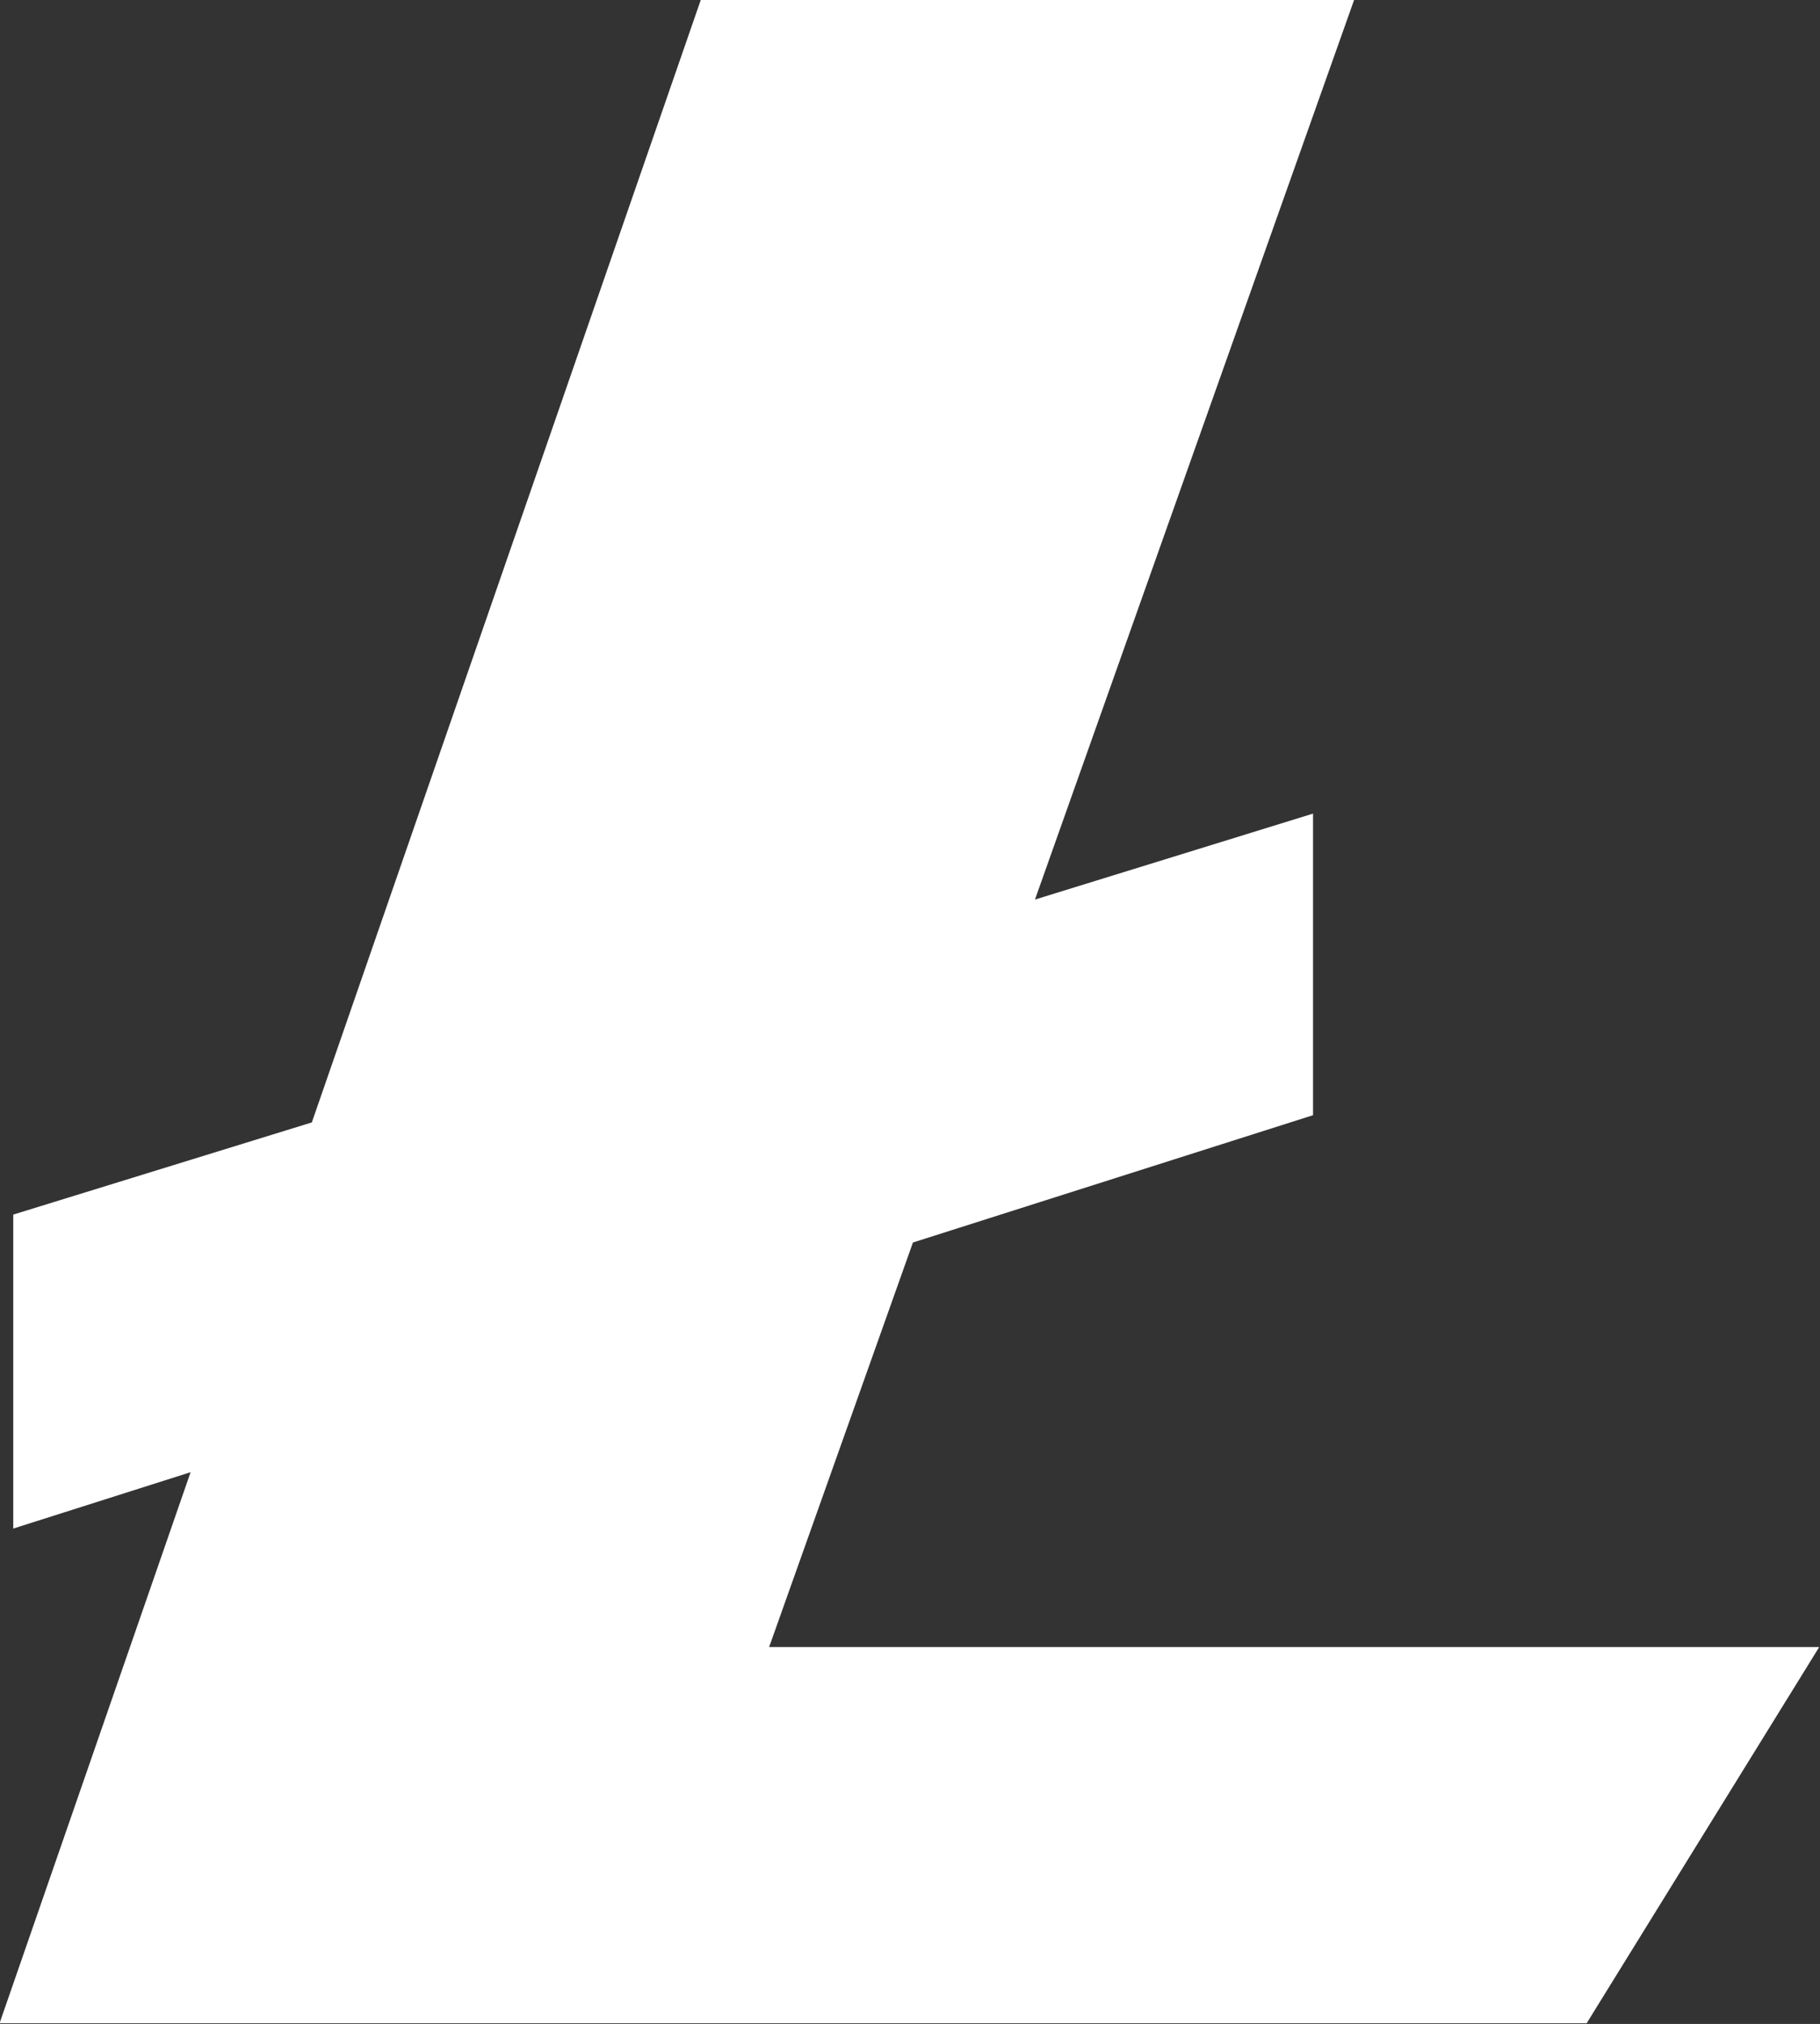
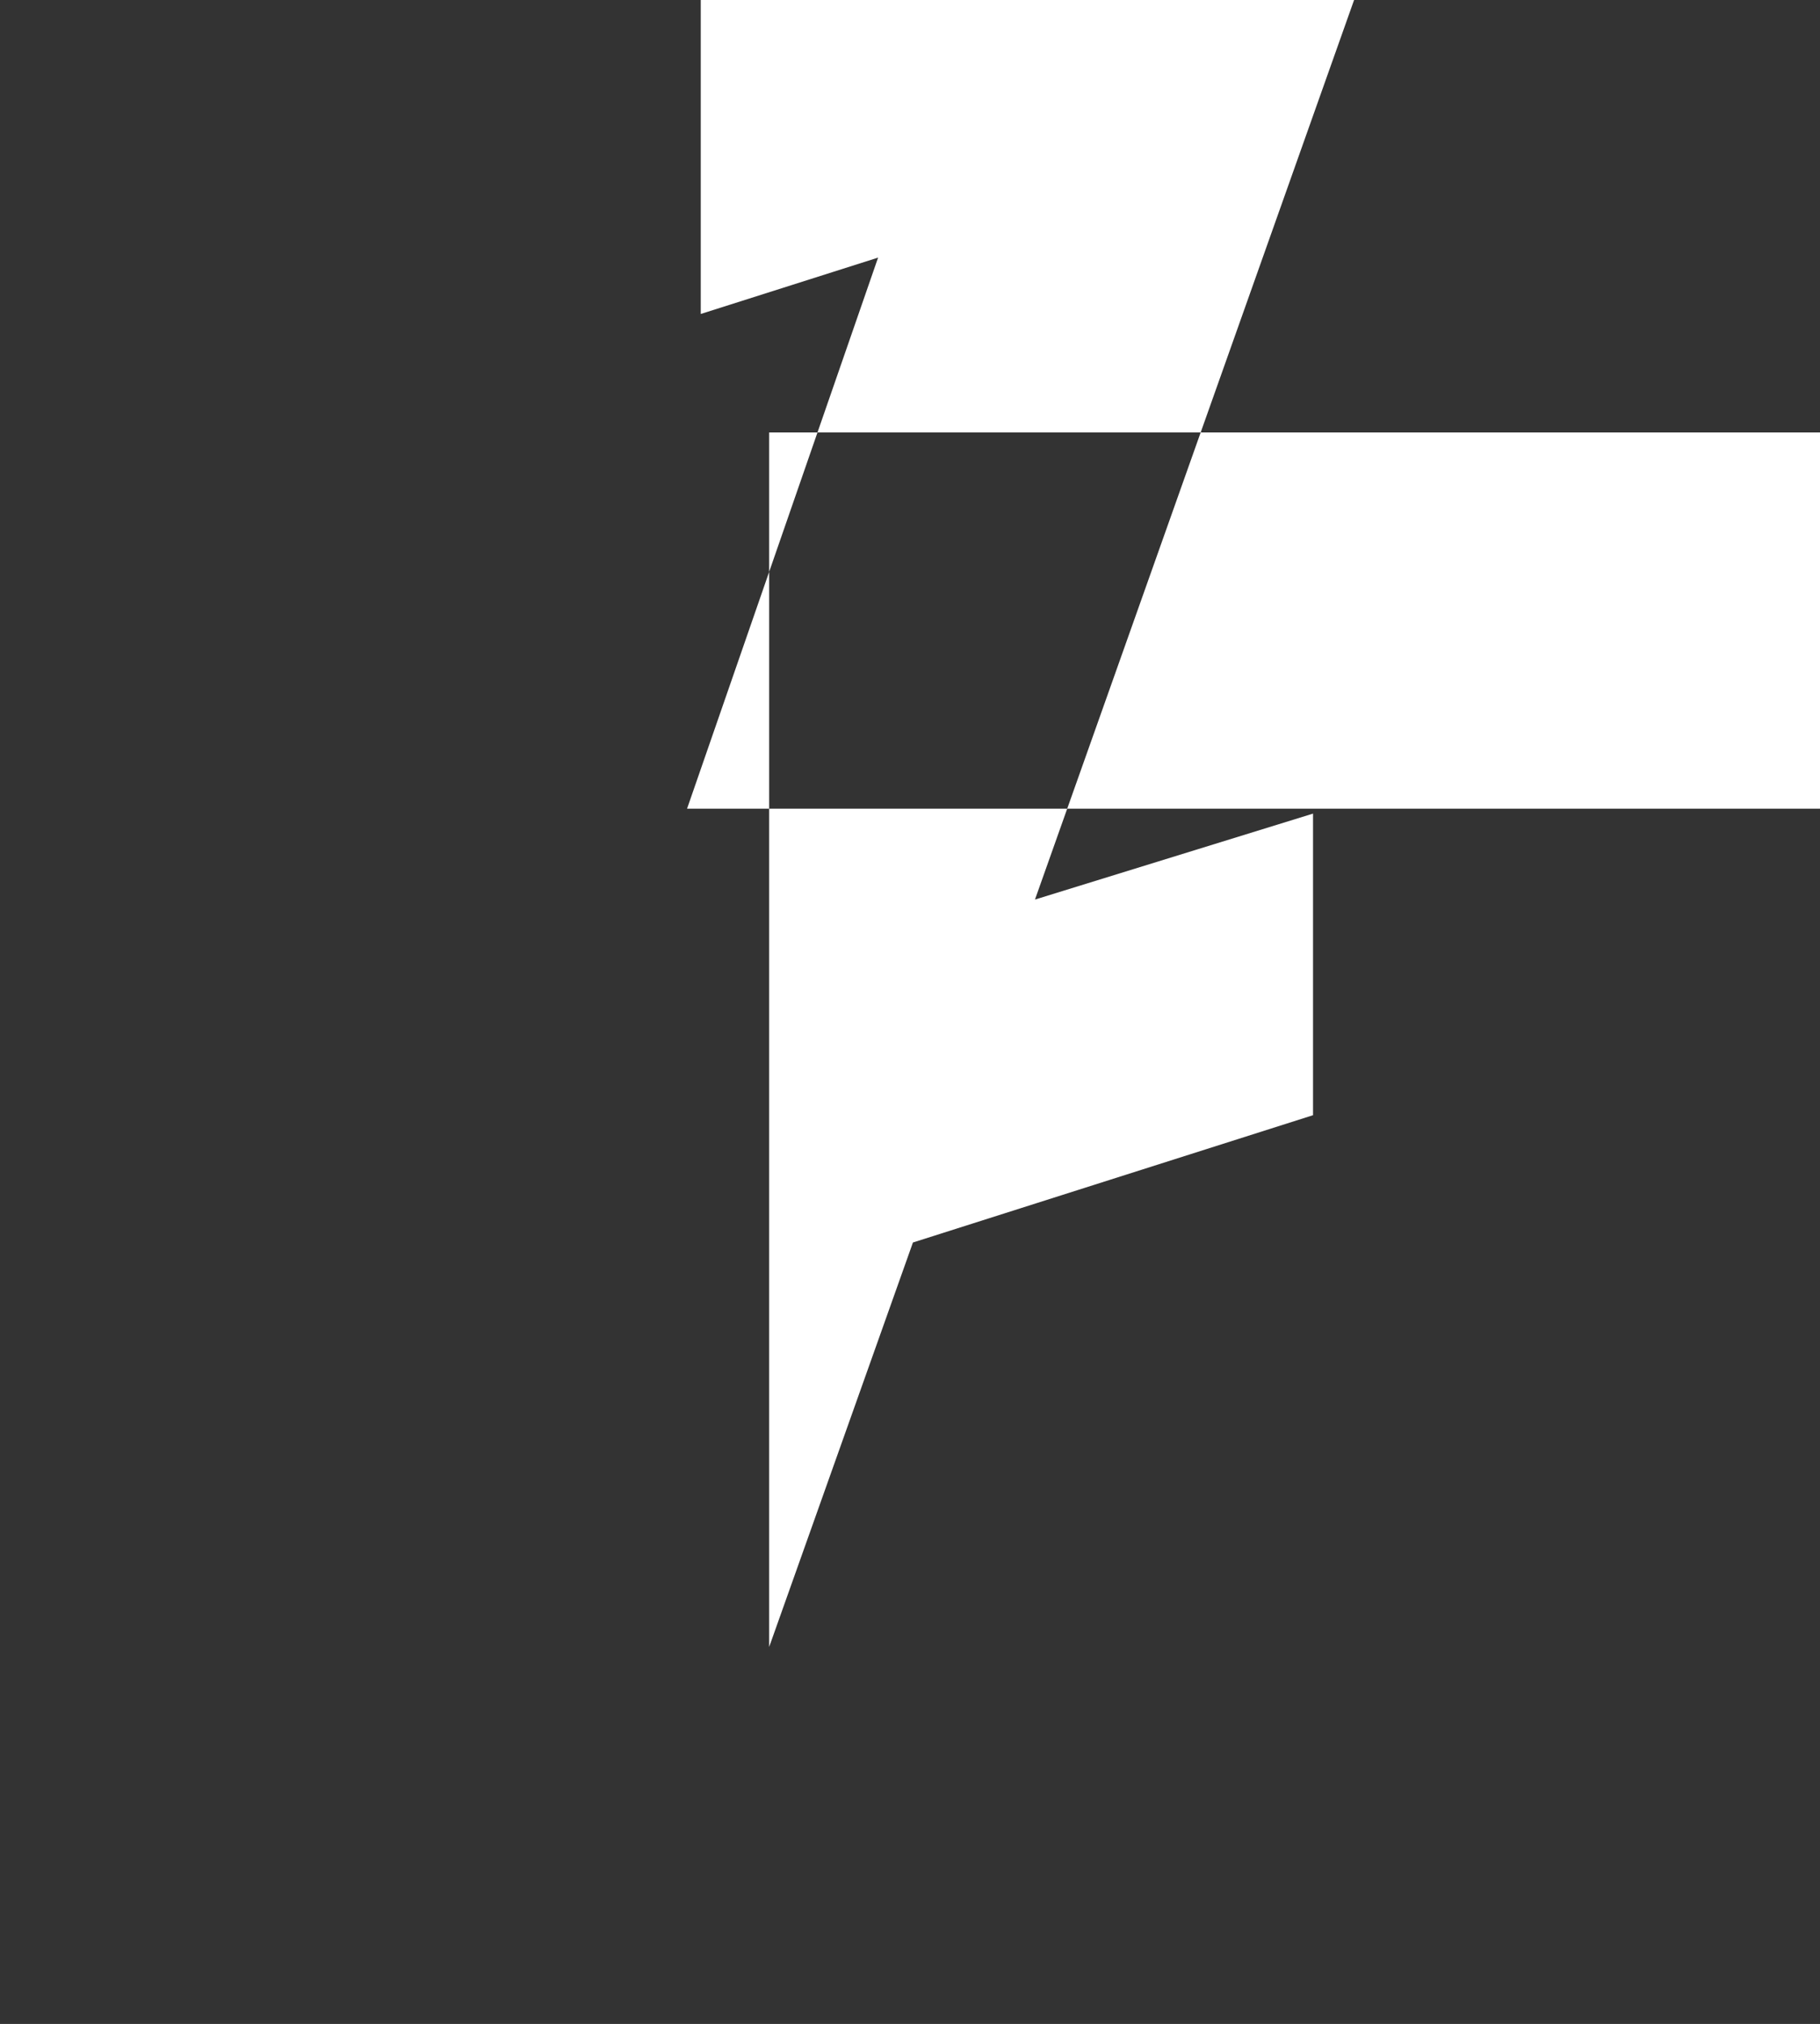
<svg xmlns="http://www.w3.org/2000/svg" width="36" height="40.031" viewBox="0 0 36 40.031">
  <rect x="0" y="0" width="36" height="40.031" fill="#333333" stroke="none" />
  <defs>
    <style>
      .cls-1 {
        fill: #fff;
        fill-rule: evenodd;
      }
    </style>
  </defs>
-   <path id="Icon_" data-name="Icon " class="cls-1" d="M909.214,644.575l2.844-8,7.914-2.518v-5.965l-5.5,1.7L920.784,612H907.861l-7.693,22.2-5.906,1.823v6.21l3.508-1.115-3.779,10.9h31.393l4.6-7.441H909.214Z" transform="translate(-894 -612)" />
+   <path id="Icon_" data-name="Icon " class="cls-1" d="M909.214,644.575l2.844-8,7.914-2.518v-5.965l-5.5,1.7L920.784,612H907.861v6.21l3.508-1.115-3.779,10.9h31.393l4.6-7.441H909.214Z" transform="translate(-894 -612)" />
</svg>